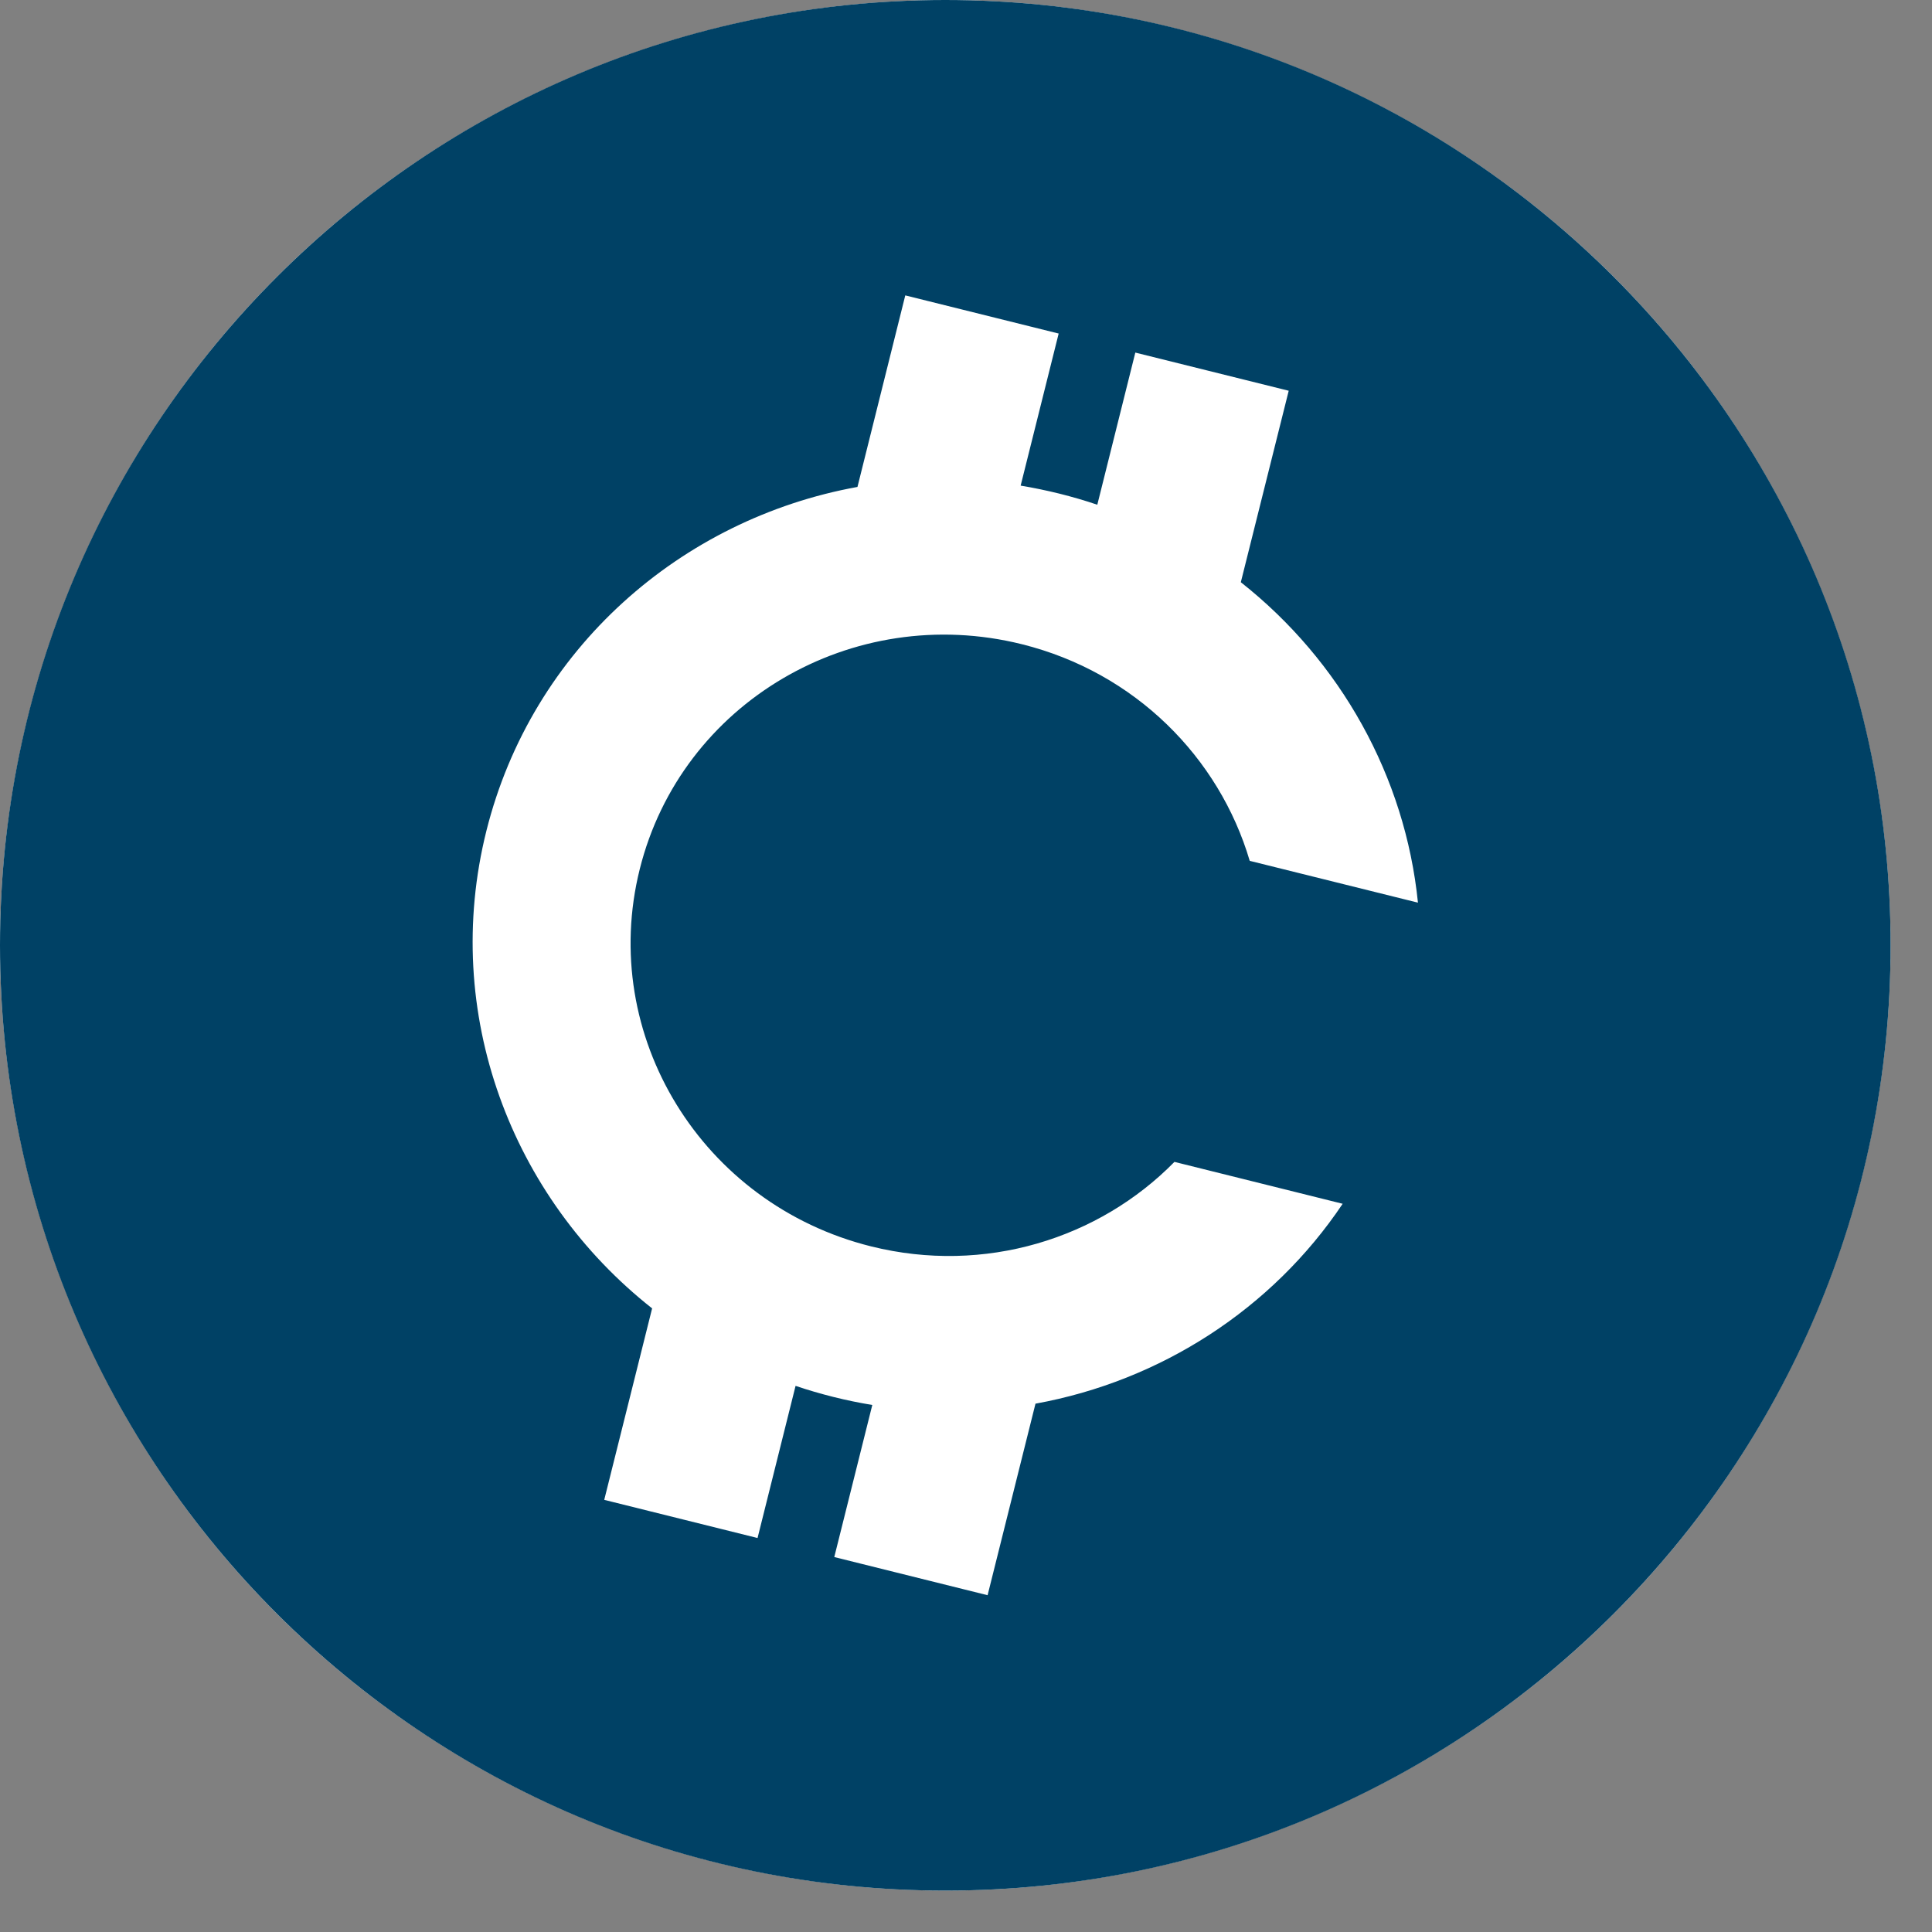
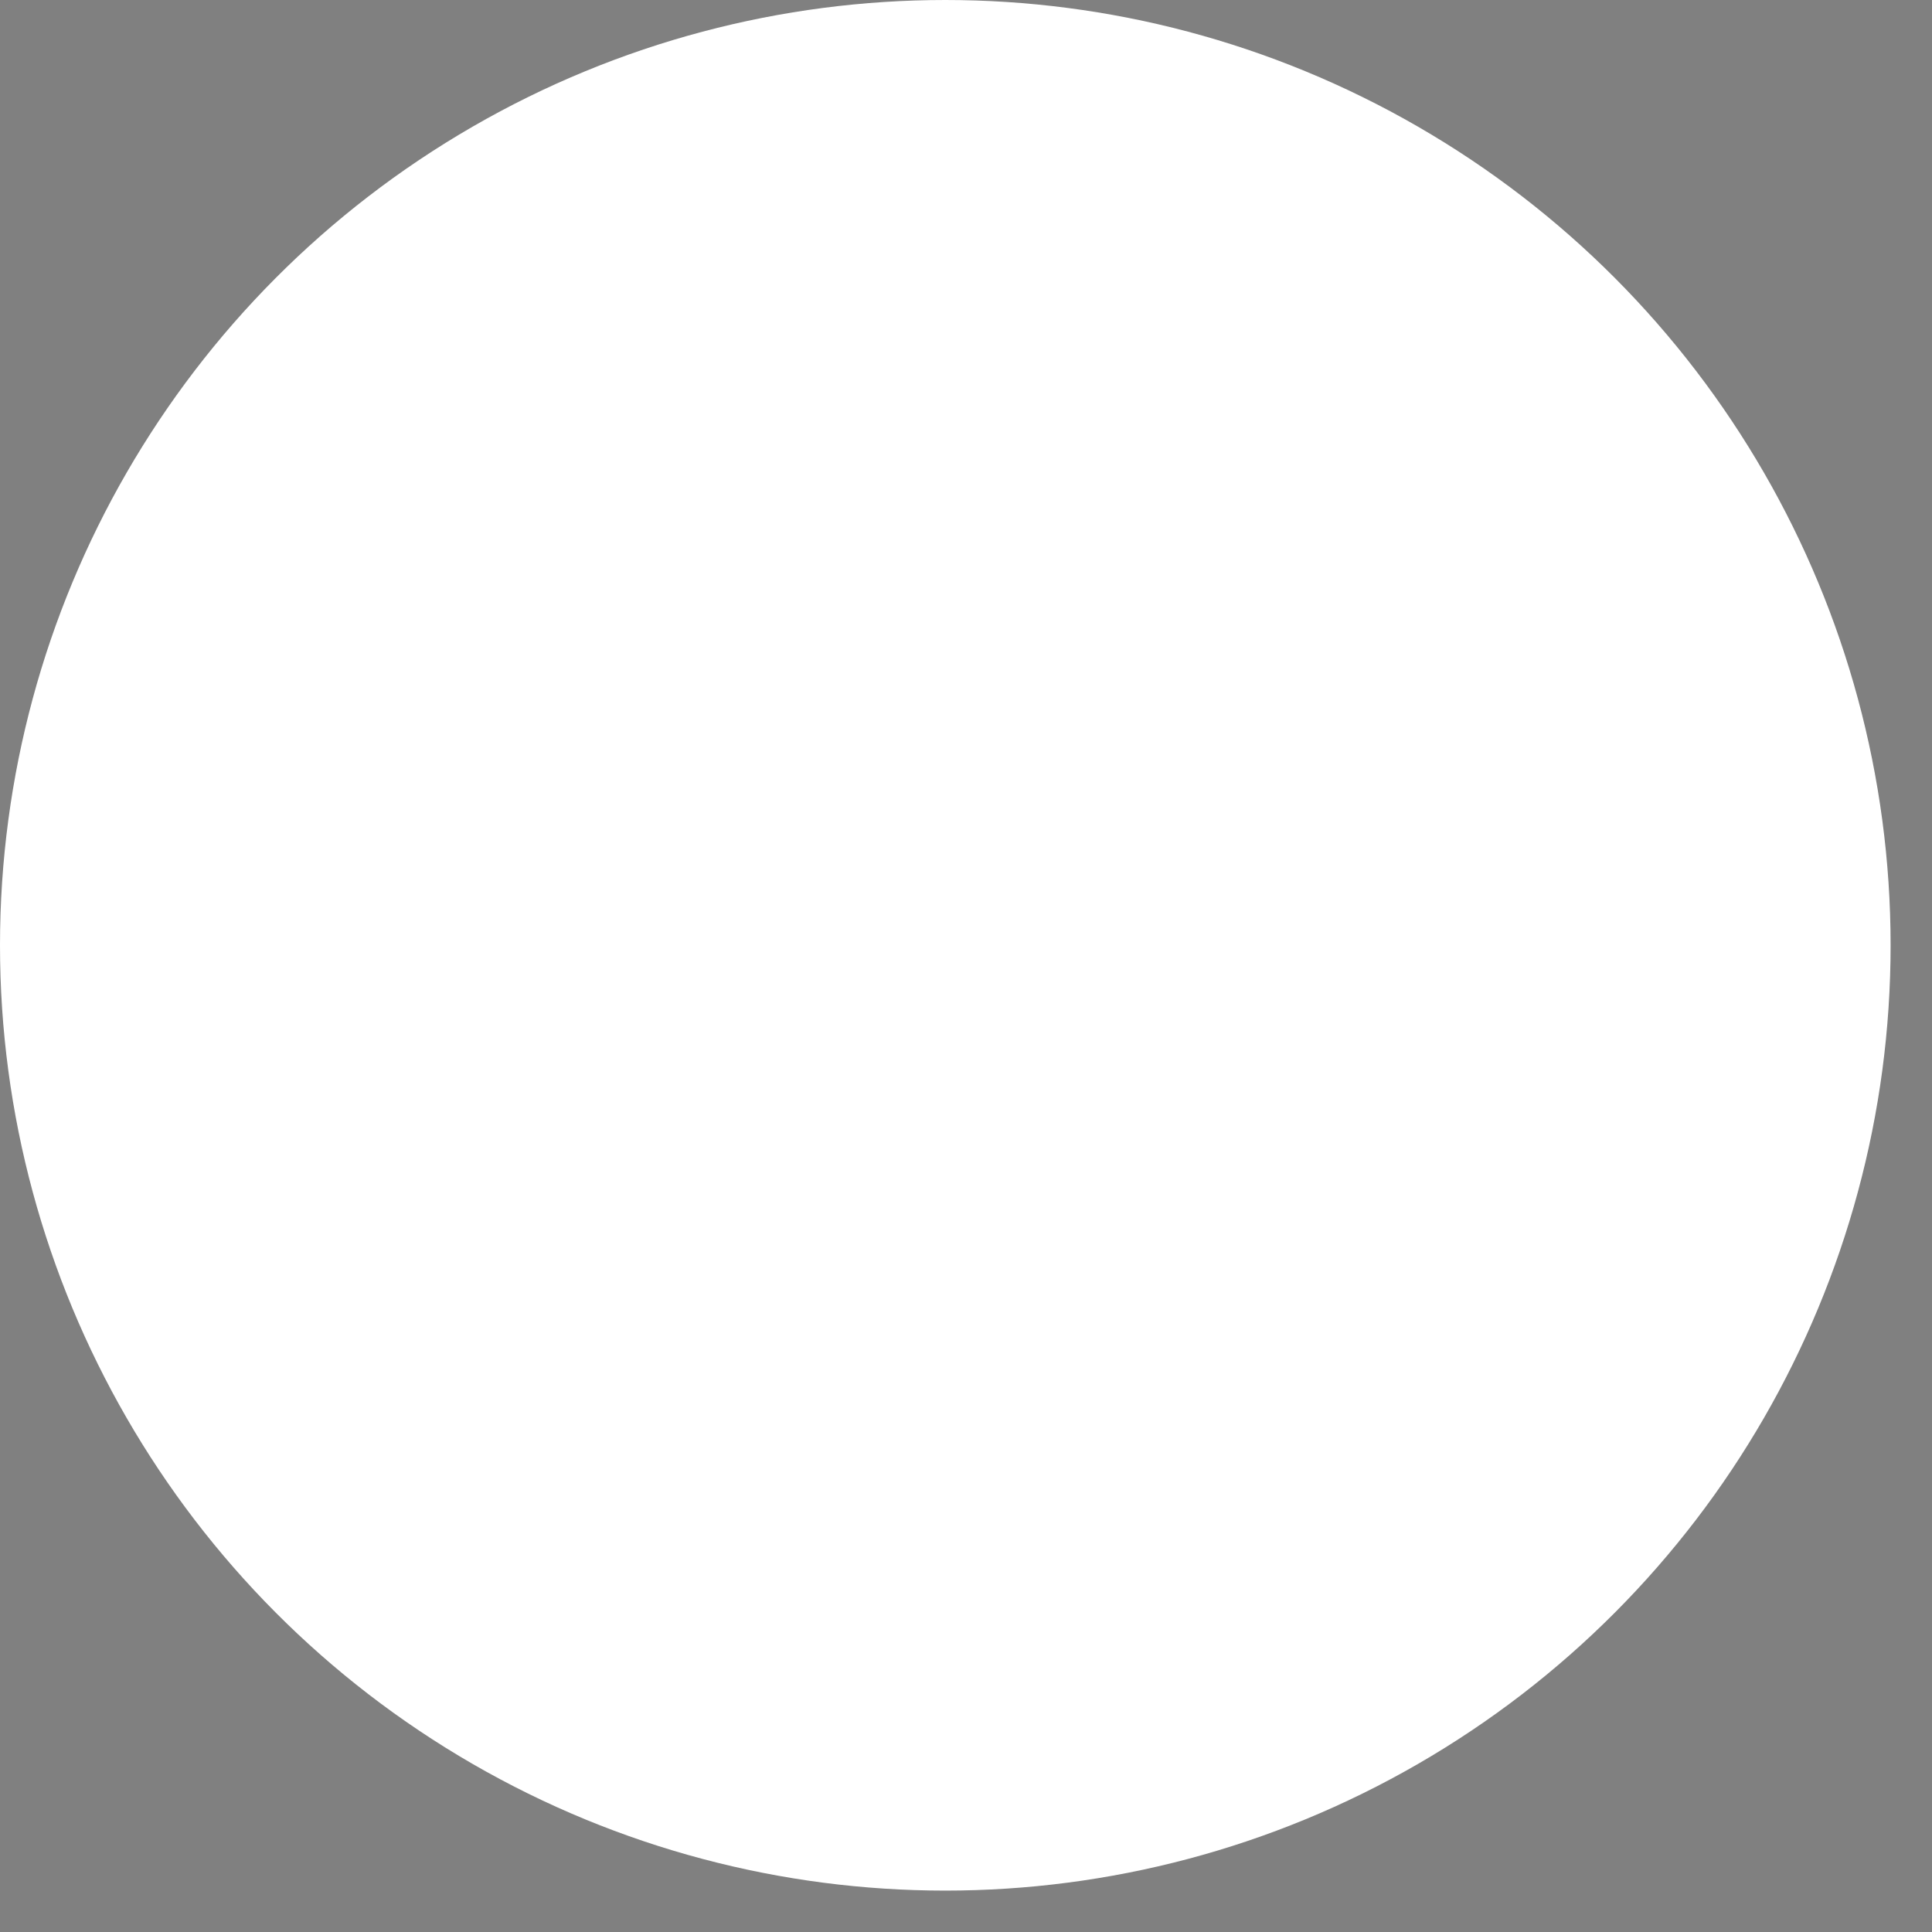
<svg xmlns="http://www.w3.org/2000/svg" width="28" height="28" viewBox="0 0 28 28" fill="none">
  <rect x="0" y="0" width="28" height="28" fill="#808080" stroke="none" />
  <circle cx="13.7" cy="13.7" r="13.7" fill="white" />
-   <path d="M13.7 27.4C6.134 27.4 0 21.266 0 13.7C0 6.134 6.134 0 13.7 0C21.266 0 27.4 6.134 27.4 13.7C27.4 21.266 21.266 27.4 13.7 27.4ZM17.983 8.438L18.677 5.663L16.454 5.11L15.903 7.315C15.724 7.254 15.54 7.201 15.353 7.154C15.166 7.108 14.979 7.069 14.792 7.038L15.343 4.834L13.12 4.281L12.427 7.057C9.873 7.52 7.71 9.4 7.049 12.042C6.389 14.684 7.414 17.357 9.451 18.962L8.757 21.737L10.979 22.29L11.53 20.085C11.71 20.146 11.893 20.199 12.08 20.246C12.267 20.293 12.455 20.331 12.642 20.362L12.091 22.566L14.313 23.119L15.007 20.343C16.821 20.014 18.438 18.97 19.459 17.446L17.021 16.839C15.927 17.953 14.271 18.473 12.626 18.064C10.171 17.453 8.669 15.005 9.272 12.595C9.874 10.184 12.353 8.726 14.808 9.336C16.453 9.745 17.67 10.98 18.112 12.476L20.55 13.082C20.366 11.258 19.43 9.579 17.983 8.438Z" fill="#004165" />
</svg>